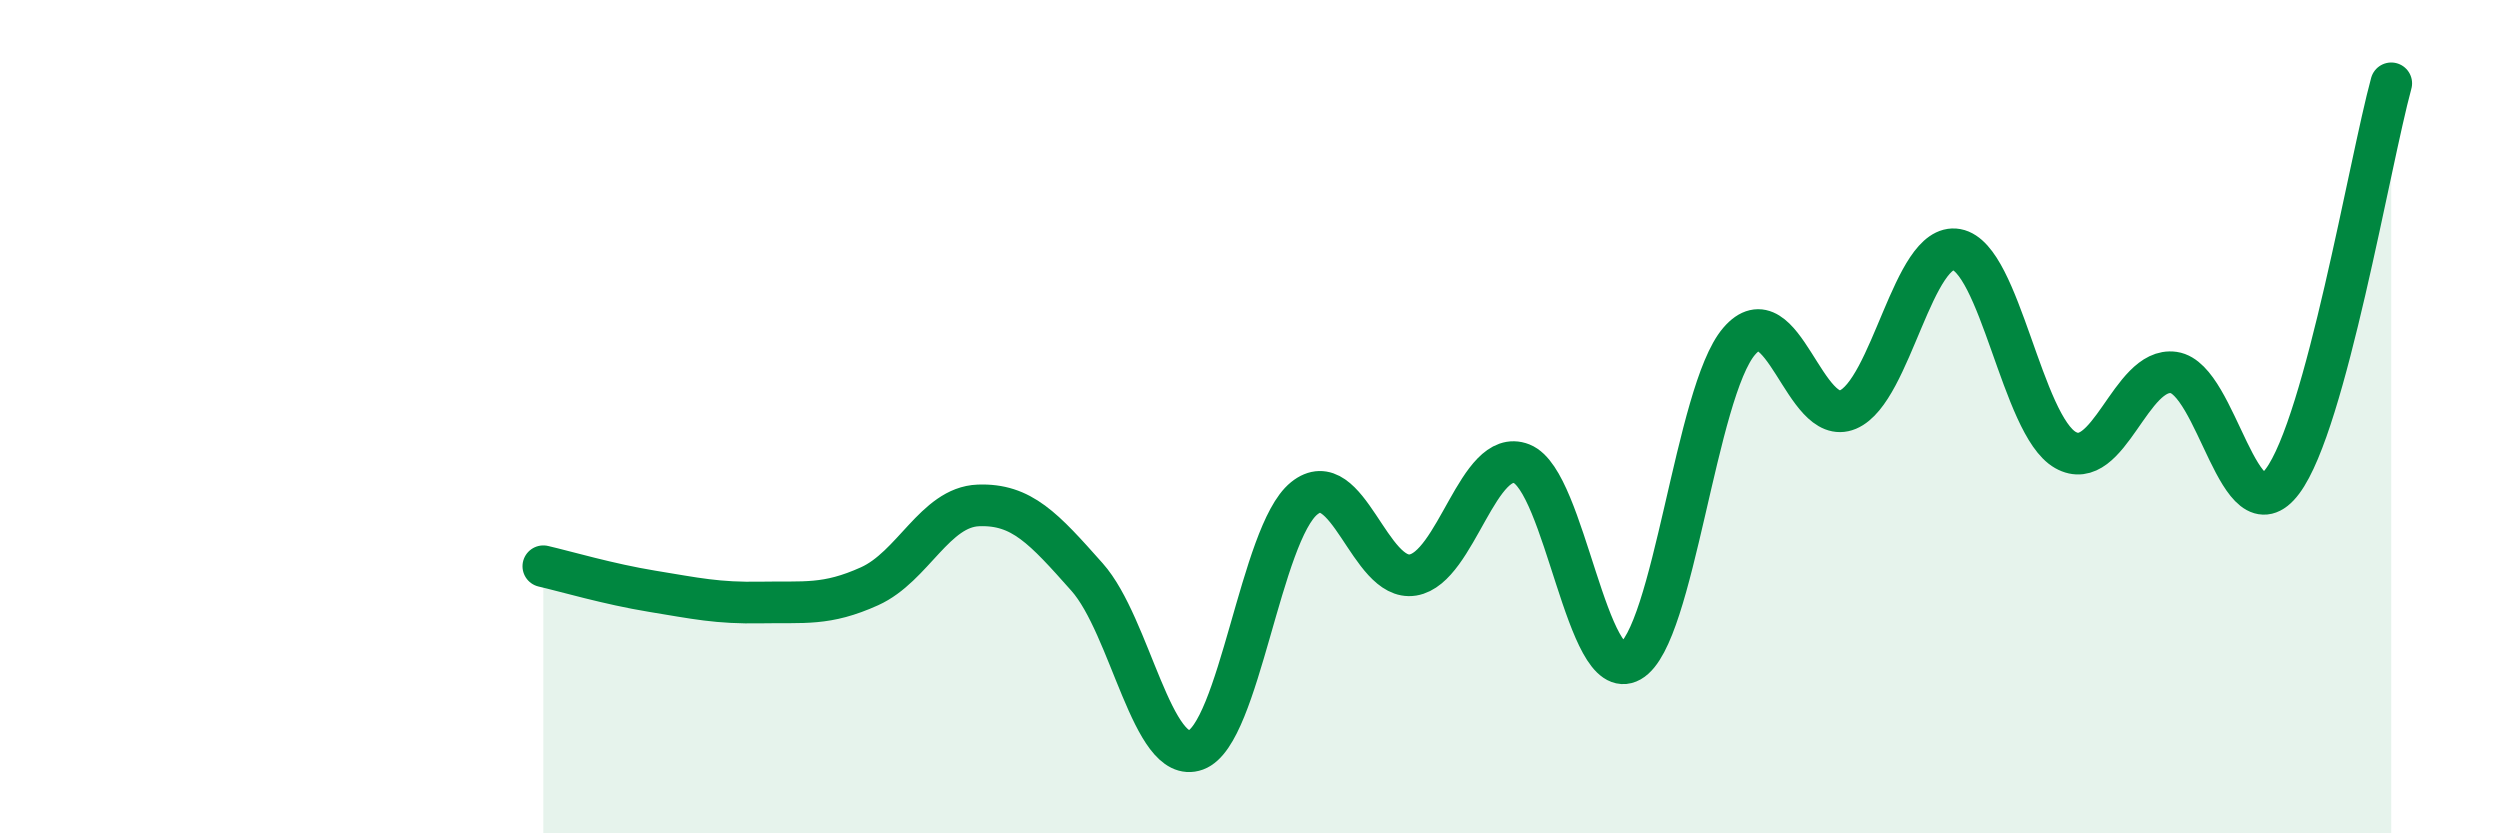
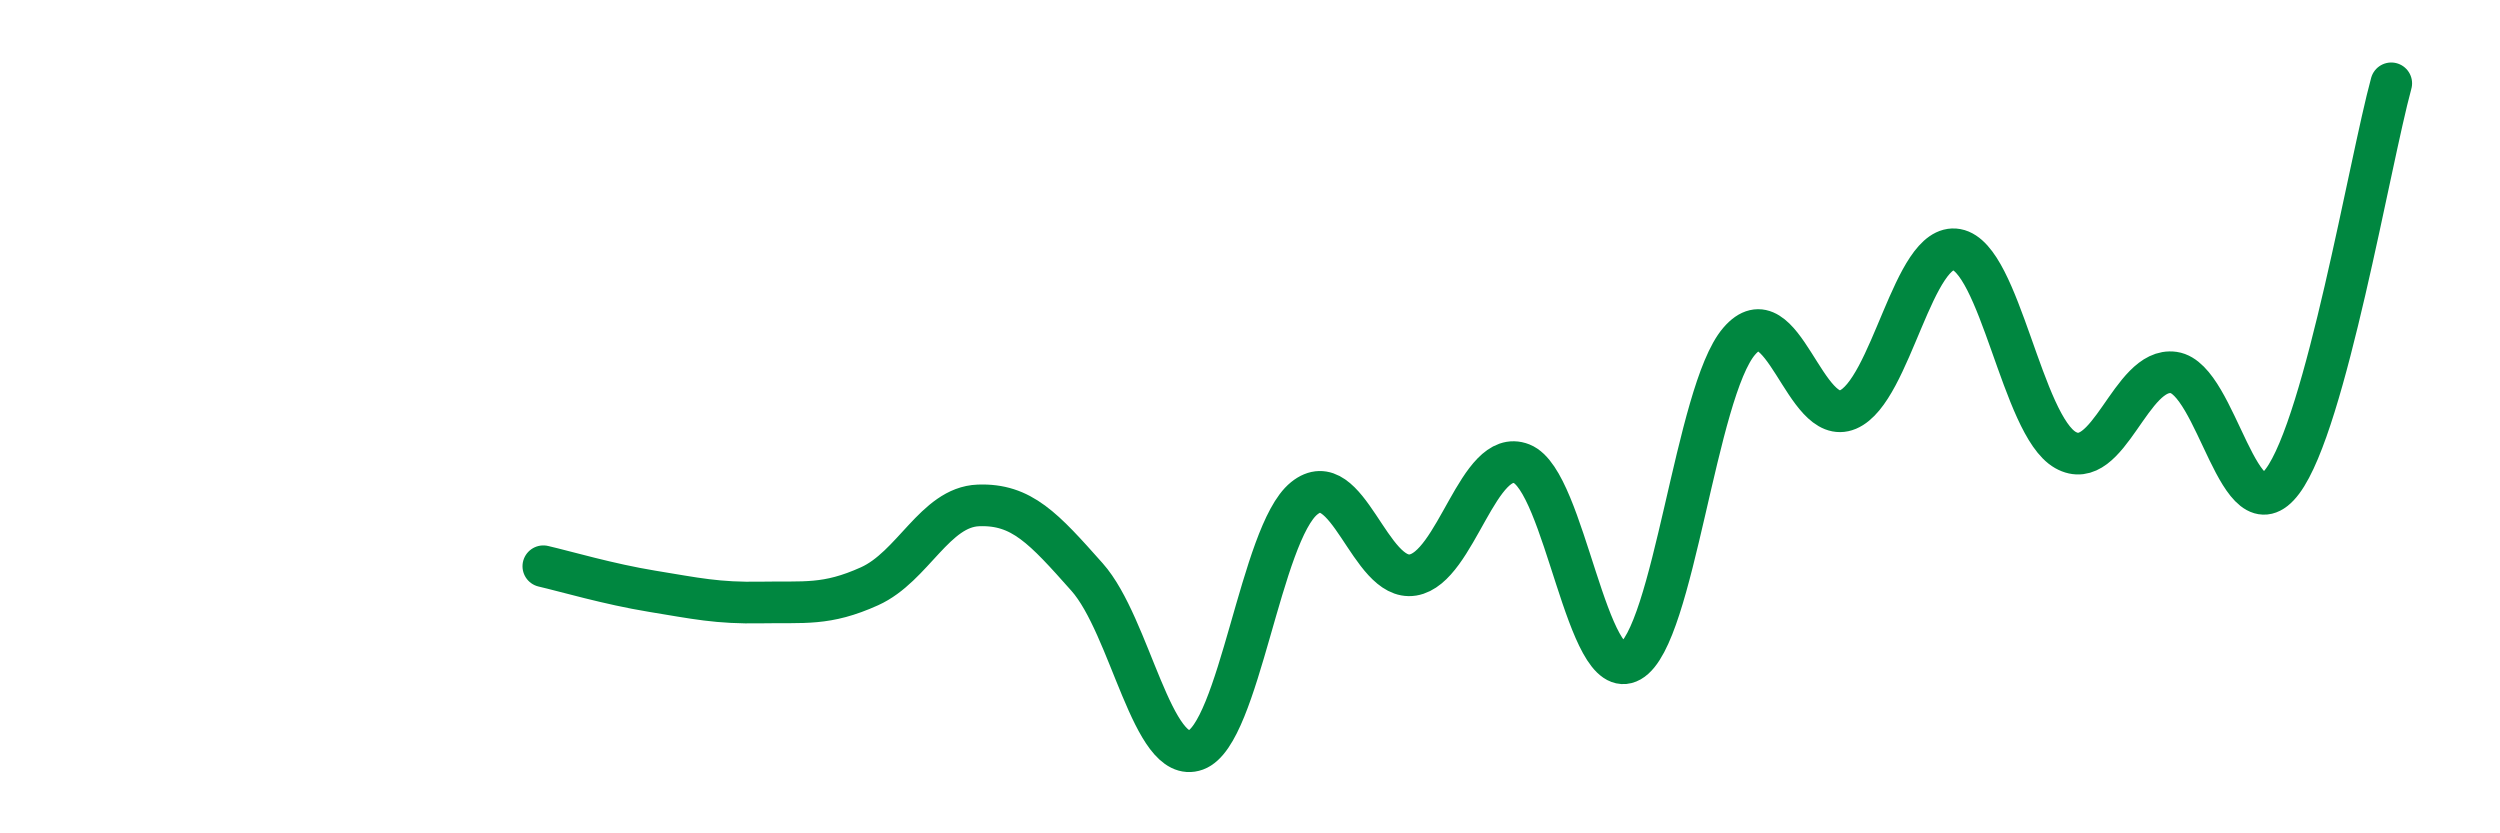
<svg xmlns="http://www.w3.org/2000/svg" width="60" height="20" viewBox="0 0 60 20">
-   <path d="M 13.04,13.59 C 13.56,13.71 14.61,14.02 15.65,14.19 C 16.69,14.36 17.22,14.48 18.26,14.46 C 19.3,14.44 19.83,14.54 20.87,14.07 C 21.91,13.6 22.44,12.17 23.48,12.13 C 24.52,12.09 25.05,12.68 26.09,13.85 C 27.13,15.02 27.66,18.38 28.7,18 C 29.74,17.62 30.26,12.8 31.3,11.96 C 32.34,11.12 32.87,13.97 33.91,13.8 C 34.95,13.63 35.48,10.72 36.52,11.13 C 37.56,11.54 38.09,16.46 39.13,15.87 C 40.17,15.28 40.7,9.4 41.74,8.19 C 42.78,6.98 43.31,10.27 44.35,9.83 C 45.39,9.39 45.92,5.8 46.96,5.99 C 48,6.18 48.53,10.21 49.57,10.8 C 50.61,11.39 51.13,8.79 52.17,8.94 C 53.21,9.09 53.74,12.94 54.78,11.55 C 55.82,10.16 56.87,3.91 57.39,2L57.39 20L13.04 20Z" fill="#008740" opacity="0.1" stroke-linecap="round" stroke-linejoin="round" />
  <path d="M 13.04,13.59 C 13.56,13.71 14.61,14.02 15.65,14.19 C 16.69,14.36 17.22,14.48 18.26,14.46 C 19.3,14.44 19.83,14.54 20.87,14.07 C 21.91,13.6 22.44,12.17 23.48,12.13 C 24.52,12.09 25.05,12.68 26.09,13.85 C 27.13,15.02 27.66,18.38 28.7,18 C 29.74,17.62 30.26,12.8 31.3,11.96 C 32.34,11.12 32.87,13.97 33.91,13.8 C 34.95,13.63 35.48,10.72 36.52,11.13 C 37.56,11.54 38.09,16.46 39.13,15.87 C 40.17,15.28 40.7,9.4 41.74,8.19 C 42.78,6.98 43.31,10.27 44.35,9.83 C 45.39,9.39 45.92,5.8 46.96,5.99 C 48,6.18 48.53,10.21 49.57,10.8 C 50.61,11.39 51.13,8.79 52.17,8.94 C 53.21,9.09 53.74,12.94 54.78,11.55 C 55.82,10.16 56.87,3.91 57.39,2" stroke="#008740" stroke-width="1" fill="none" stroke-linecap="round" stroke-linejoin="round" />
</svg>